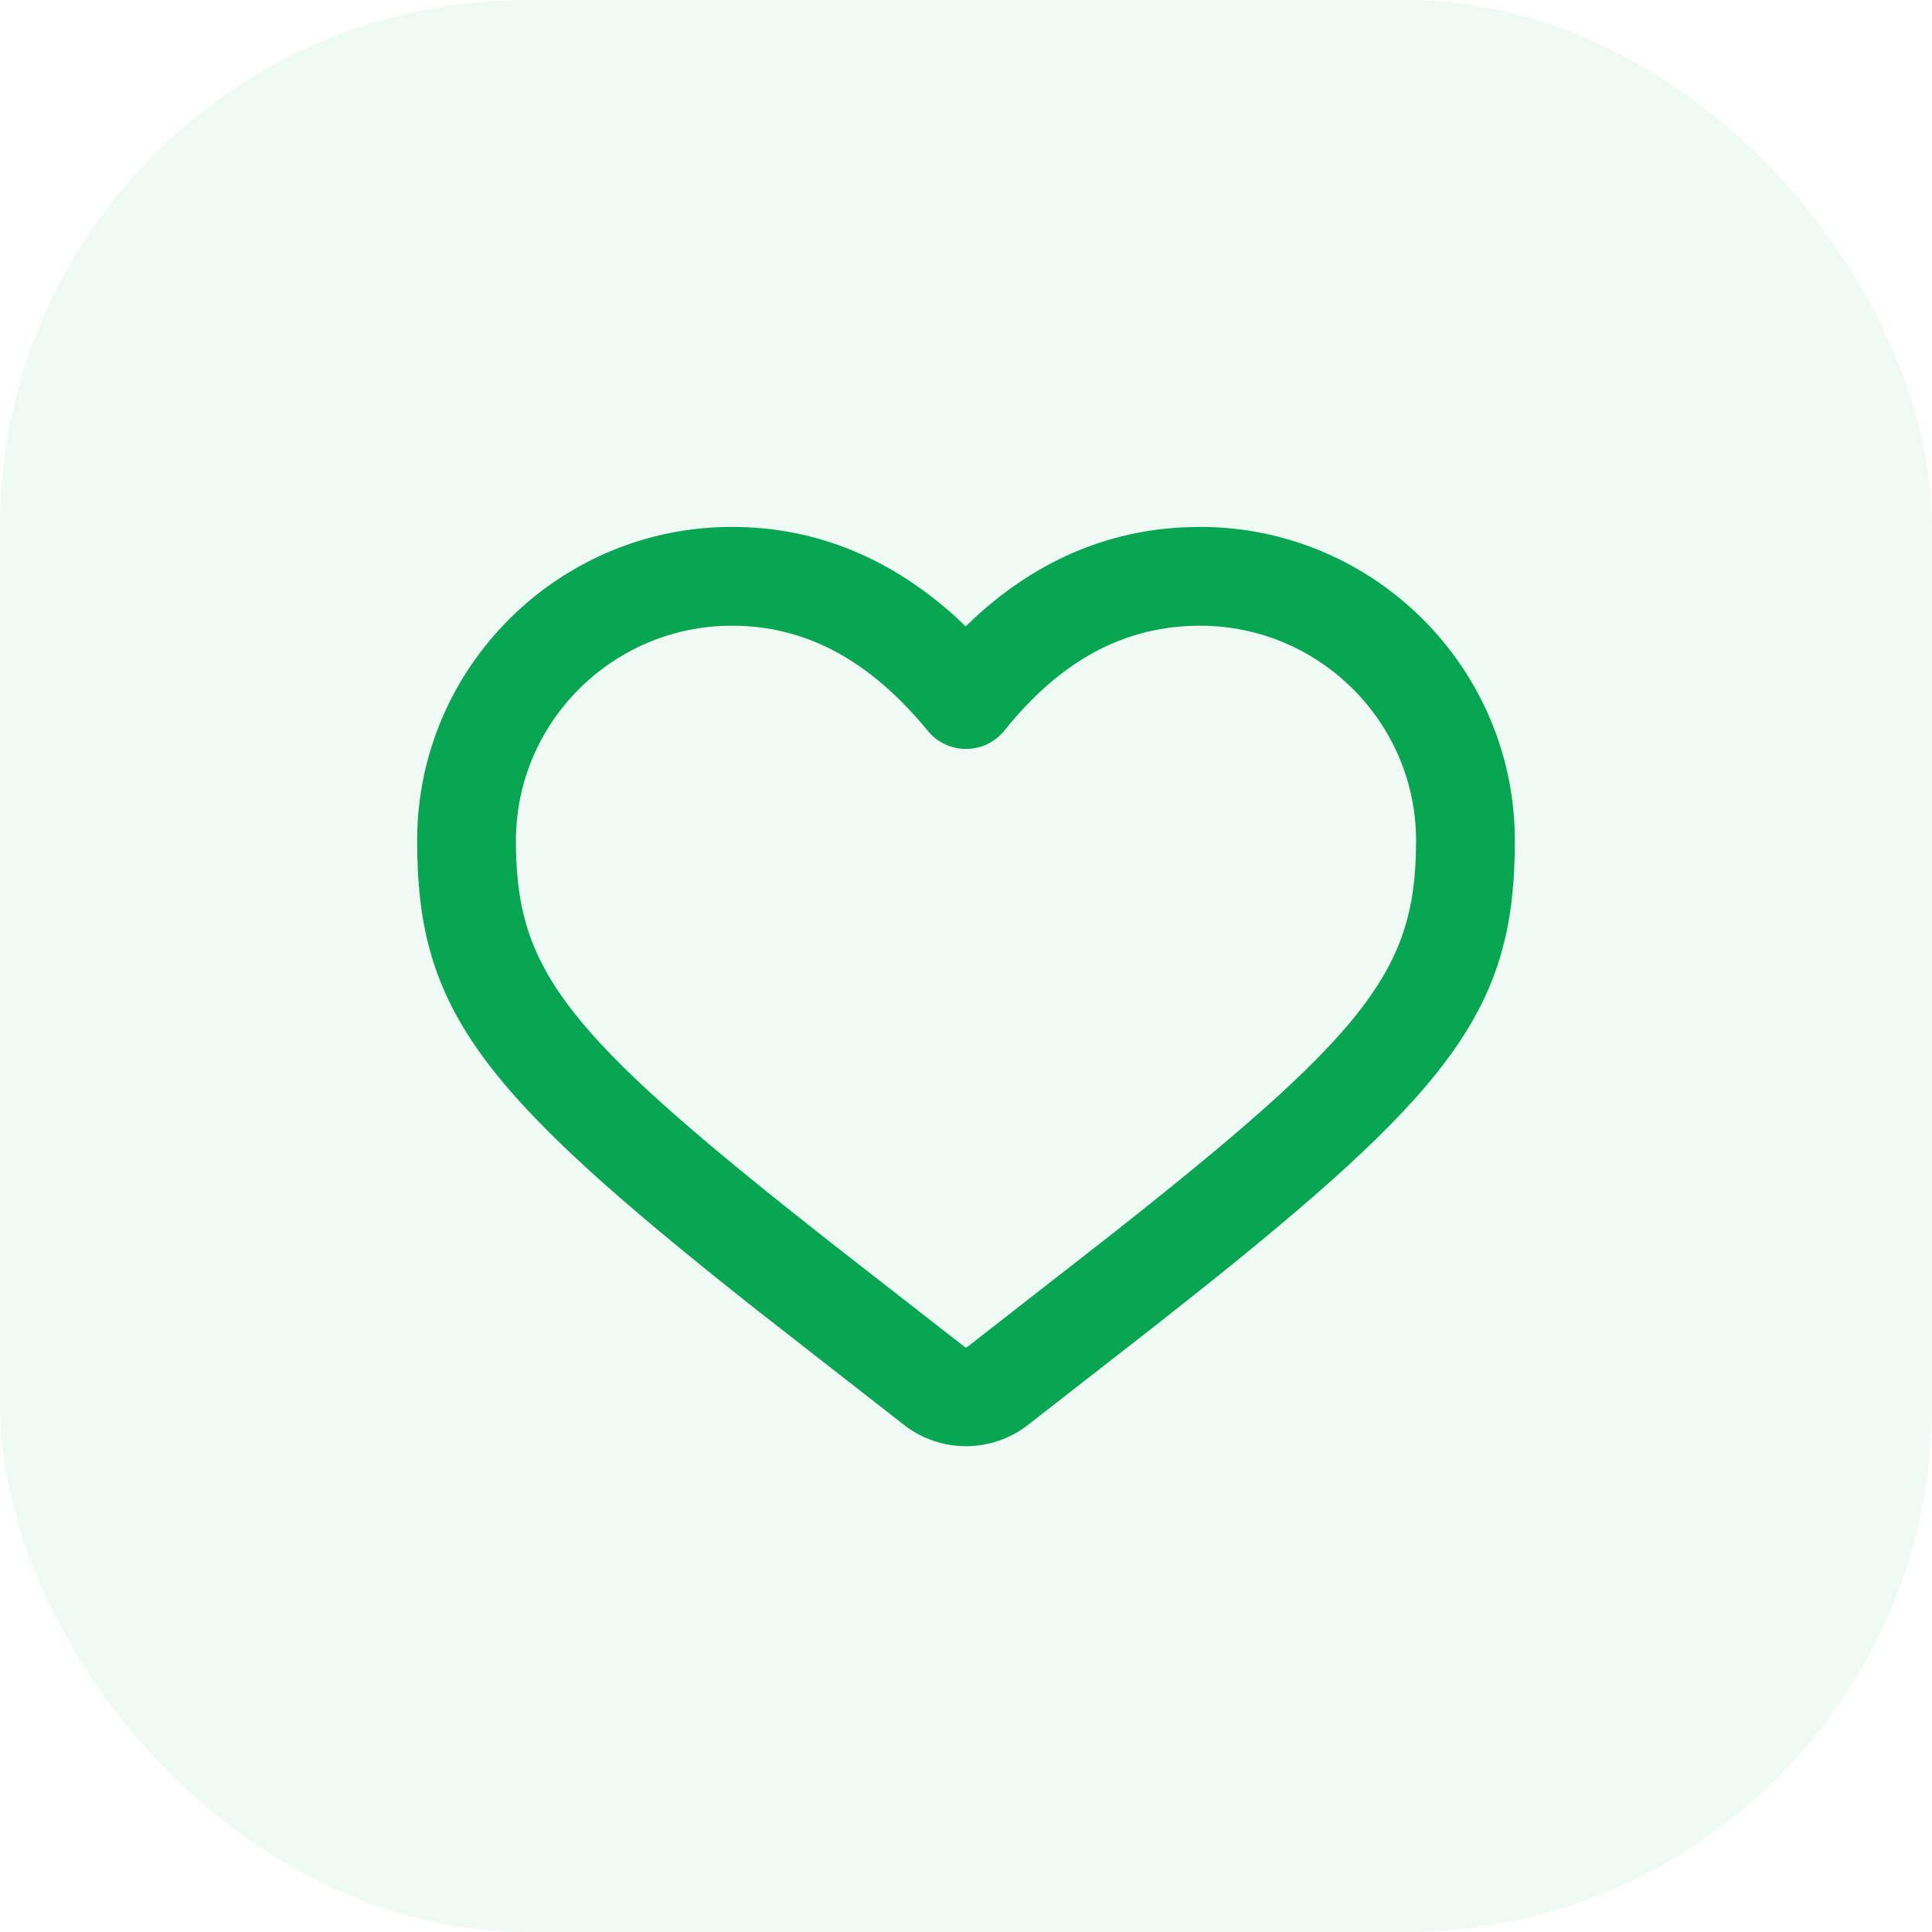
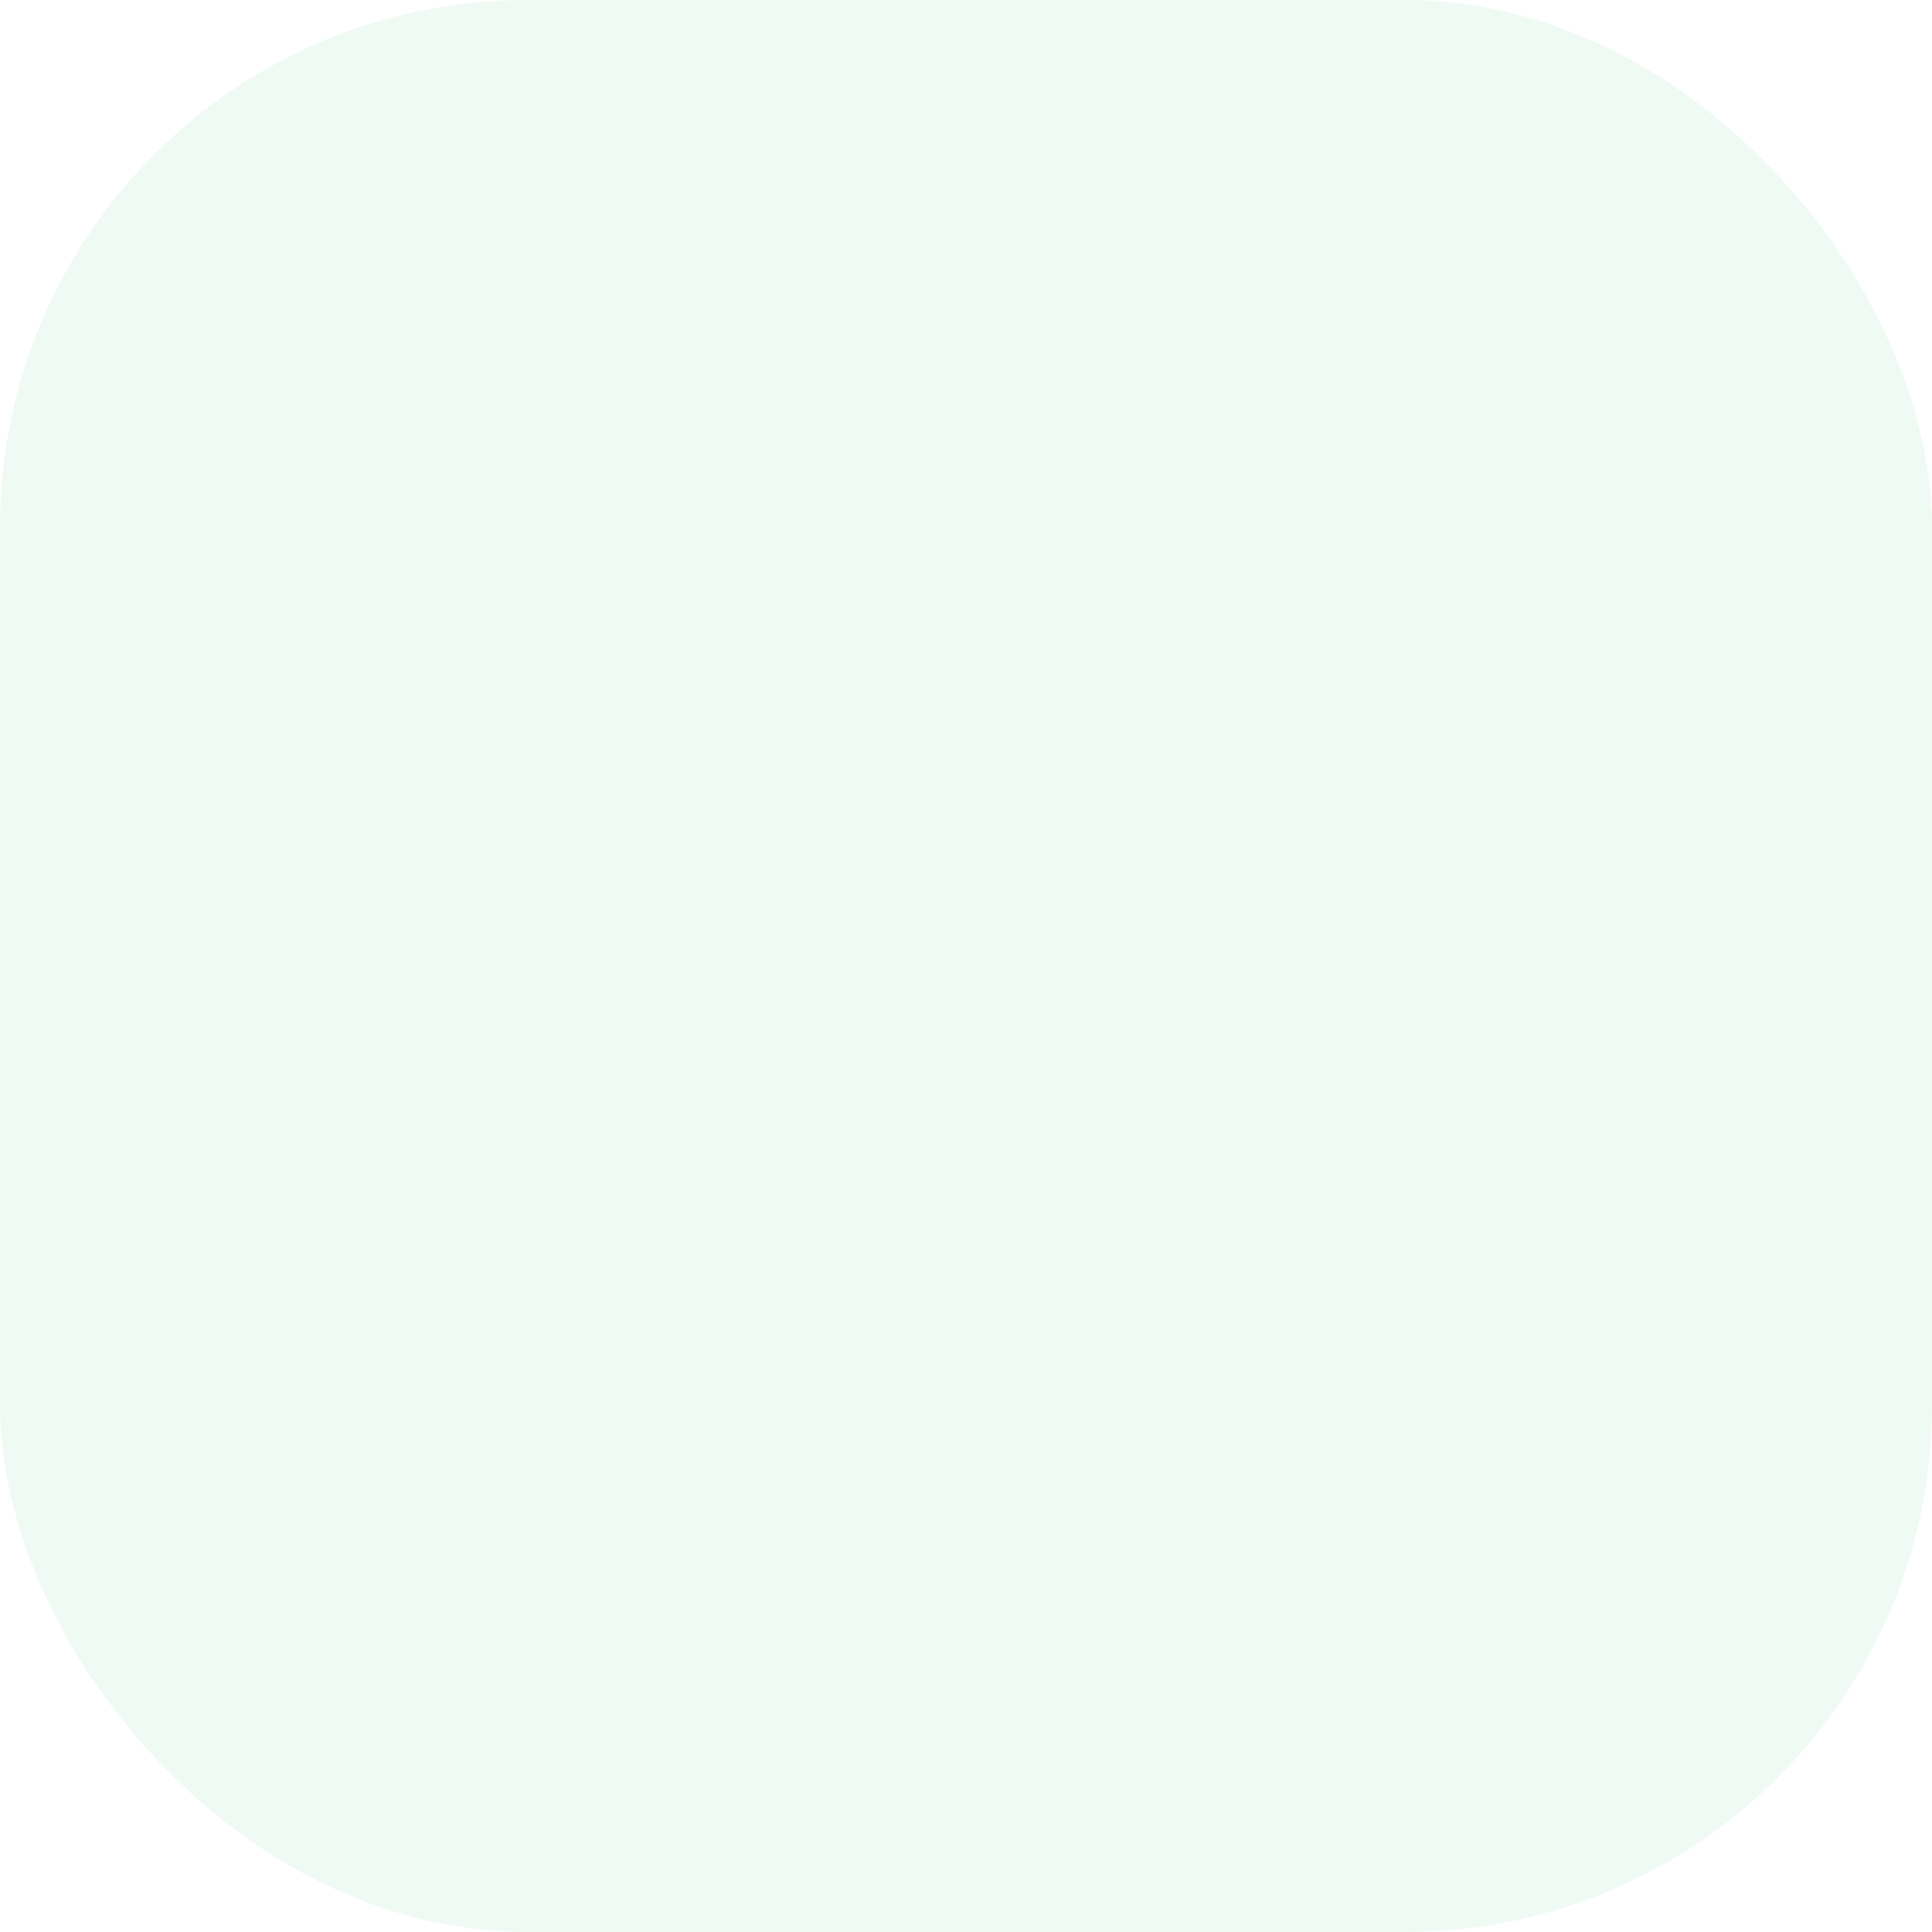
<svg xmlns="http://www.w3.org/2000/svg" width="88" height="88" viewBox="0 0 88 88" fill="none">
  <rect width="88" height="88" rx="24" fill="#08A652" fill-opacity="0.06" />
-   <path d="M53.979 24.015C50.351 24.174 47.097 25.608 44.278 28.249L43.985 28.532L43.681 28.238C40.656 25.44 37.187 24 33.336 24C25.443 24 19 30.401 19 38.293C19 46.012 21.818 49.672 34.456 59.658L41.176 64.902C42.836 66.196 45.164 66.196 46.824 64.902L52.734 60.295L55.067 58.446C66.412 49.36 69 45.69 69 38.293C69 30.401 62.557 24 54.664 24L53.979 24.015ZM54.664 28.5C60.078 28.5 64.5 32.893 64.5 38.293L64.488 39.027C64.298 44.419 61.833 47.38 50.715 56.158L44.058 61.352C44.024 61.379 43.976 61.379 43.942 61.352L38.032 56.746L35.847 55.017C25.492 46.744 23.5 43.917 23.5 38.293C23.5 32.893 27.922 28.5 33.336 28.5C36.668 28.5 39.602 30.044 42.259 33.288C43.166 34.394 44.86 34.386 45.755 33.27C48.347 30.039 51.272 28.5 54.664 28.5Z" fill="#08A652" />
</svg>